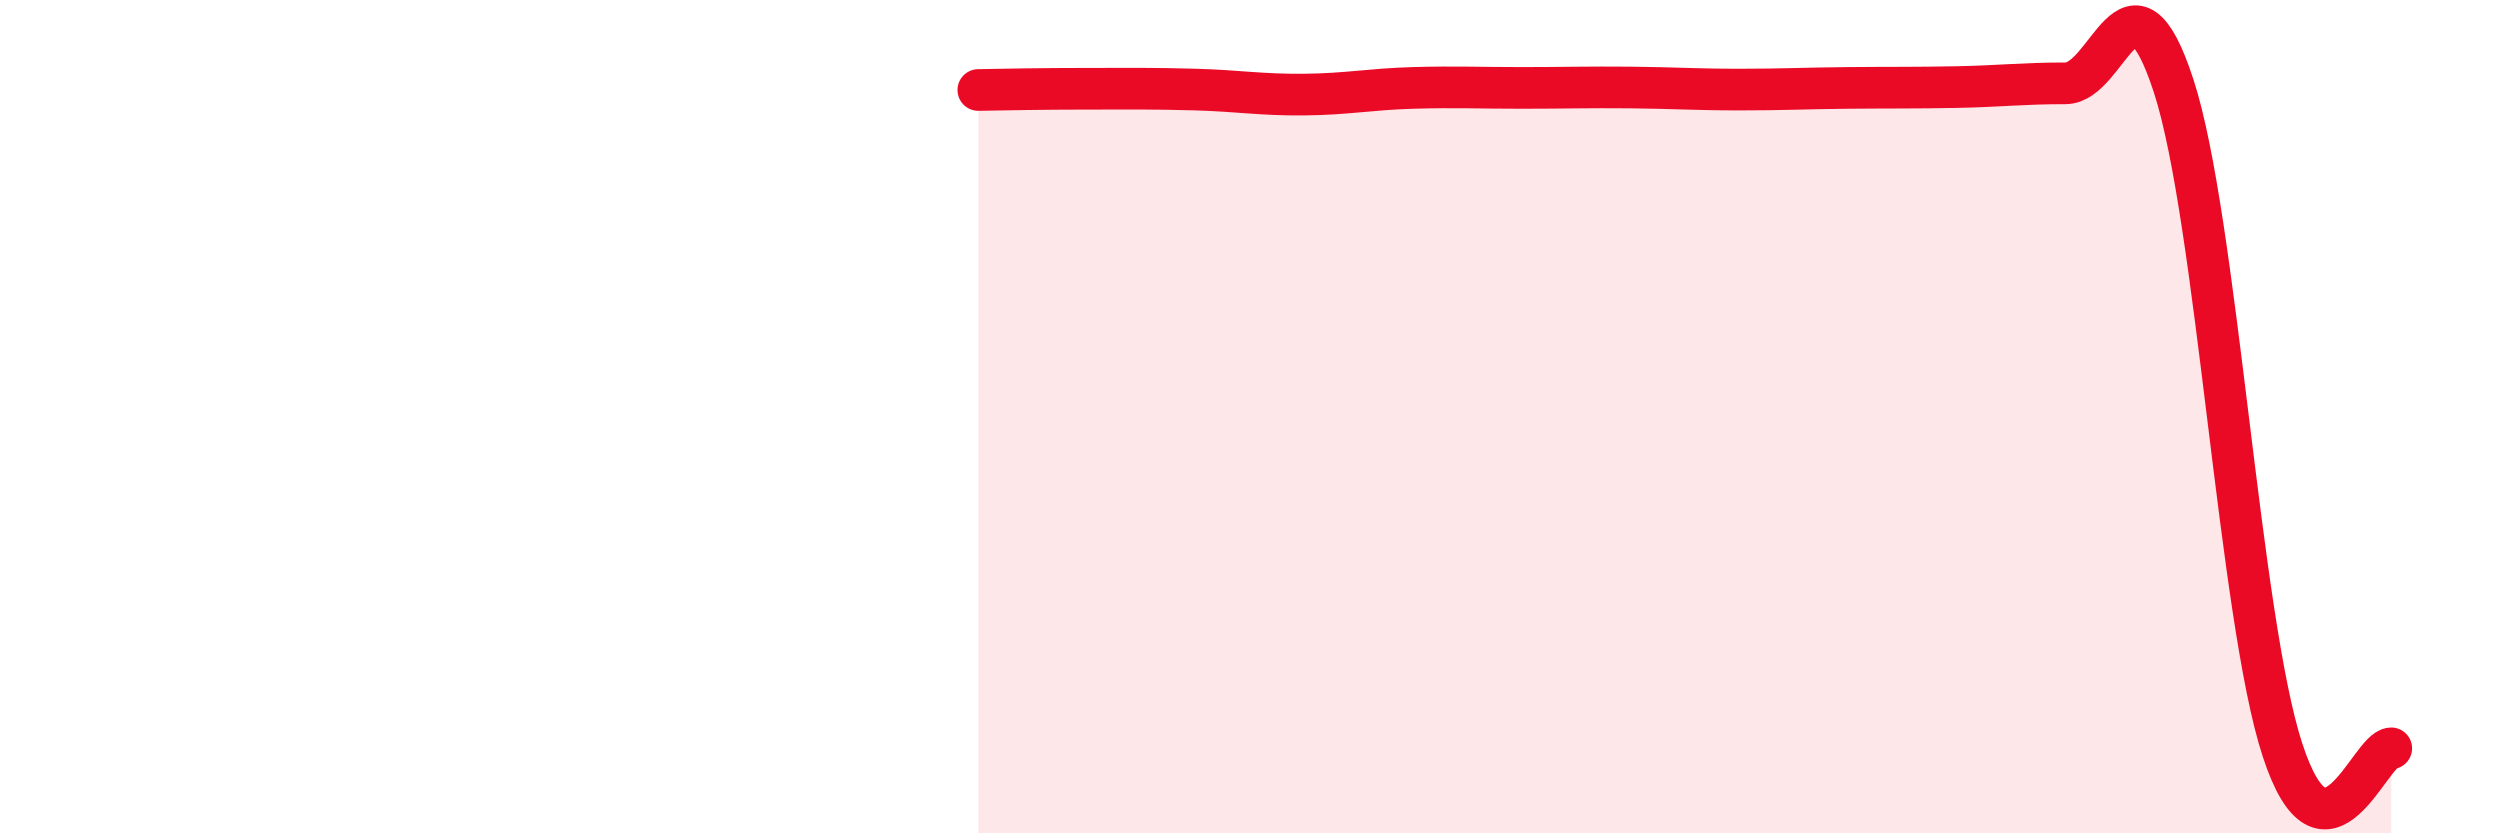
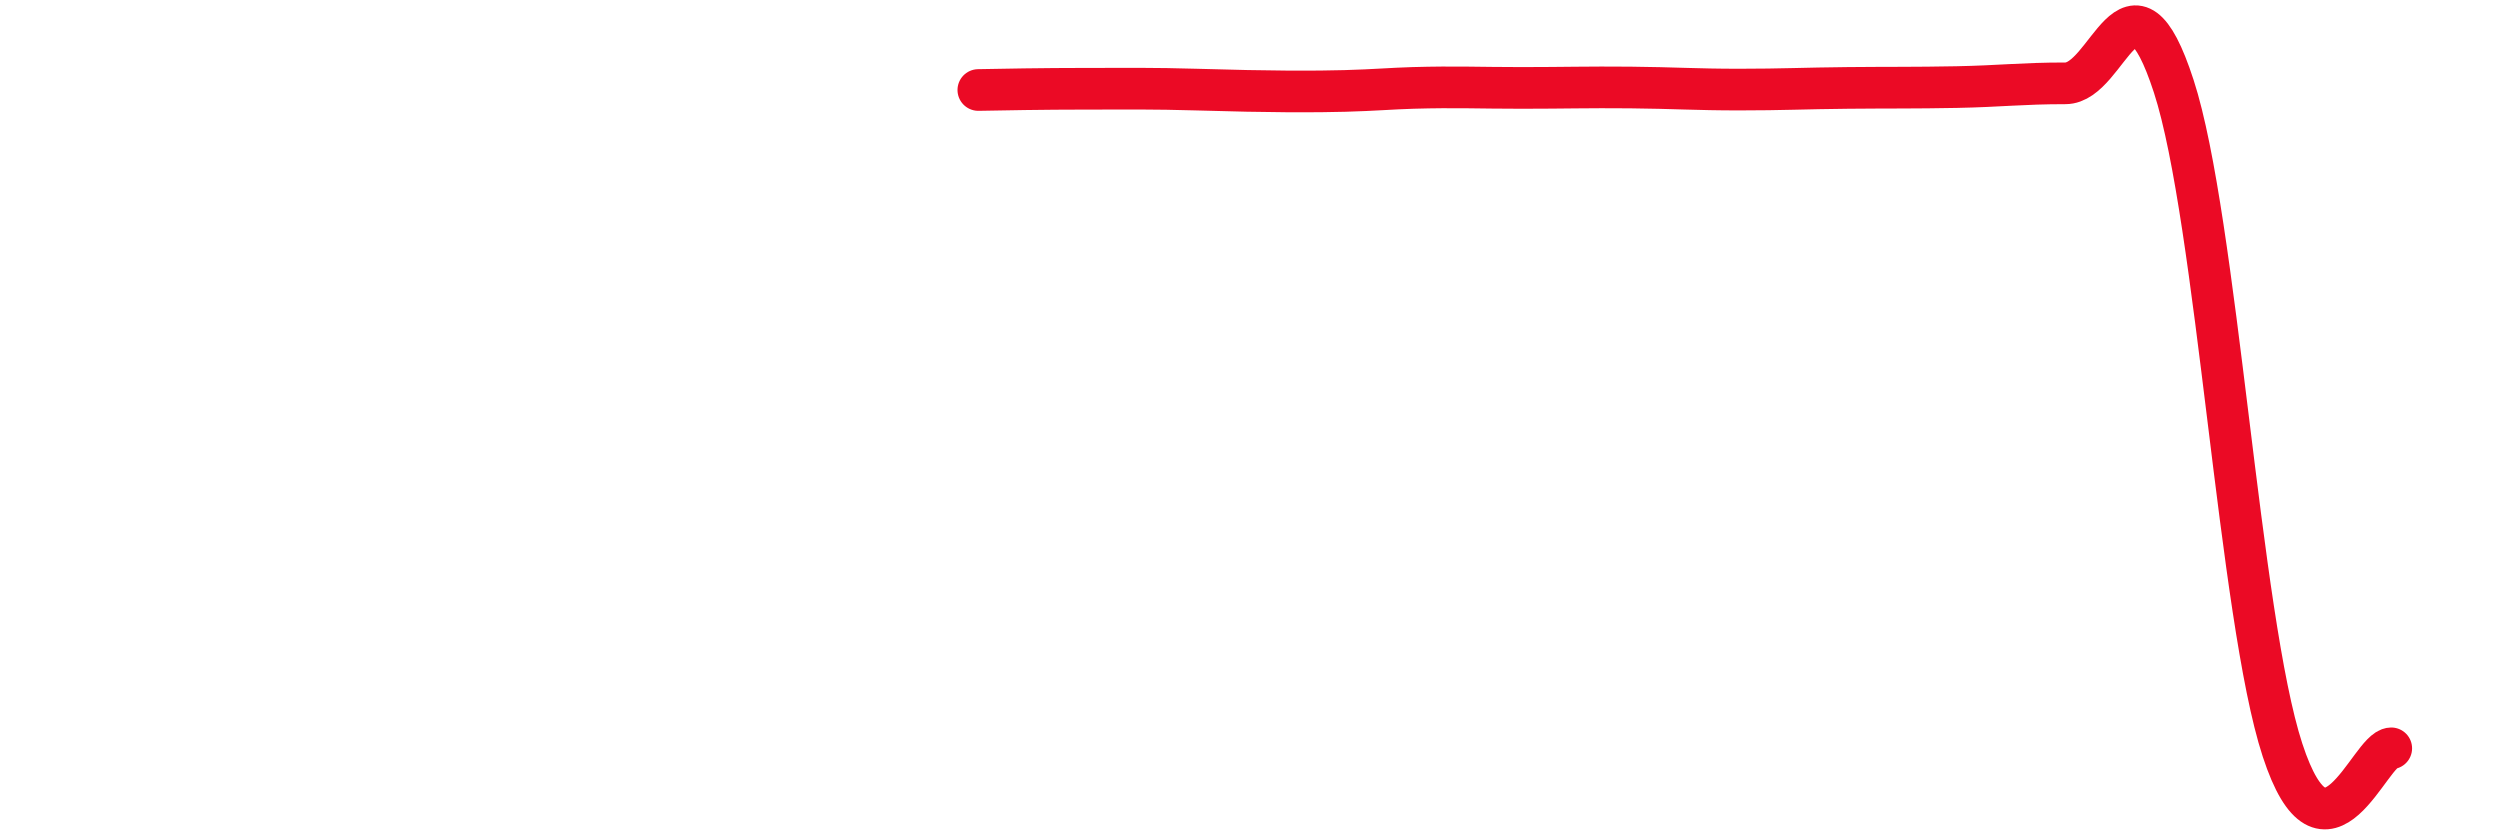
<svg xmlns="http://www.w3.org/2000/svg" width="60" height="20" viewBox="0 0 60 20">
-   <path d="M 23.48,2.16 C 24,2.15 25.05,2.13 26.09,2.13 C 27.13,2.13 27.66,2.12 28.7,2.15 C 29.74,2.18 30.26,2.28 31.3,2.27 C 32.34,2.26 32.87,2.14 33.91,2.11 C 34.95,2.08 35.48,2.11 36.52,2.11 C 37.56,2.11 38.09,2.09 39.13,2.1 C 40.17,2.11 40.7,2.15 41.74,2.15 C 42.78,2.15 43.31,2.12 44.35,2.11 C 45.39,2.1 45.92,2.11 46.96,2.09 C 48,2.07 48.53,2 49.57,2 C 50.61,2 51.13,-1.13 52.17,2.07 C 53.21,5.27 53.74,14.82 54.78,18 C 55.82,21.18 56.87,17.97 57.39,17.96L57.39 20L23.48 20Z" fill="#EB0A25" opacity="0.1" stroke-linecap="round" stroke-linejoin="round" />
-   <path d="M 23.48,2.16 C 24,2.15 25.05,2.13 26.09,2.13 C 27.13,2.13 27.66,2.12 28.7,2.15 C 29.74,2.18 30.26,2.28 31.3,2.27 C 32.34,2.26 32.87,2.14 33.91,2.11 C 34.95,2.08 35.48,2.11 36.52,2.11 C 37.56,2.11 38.09,2.09 39.13,2.1 C 40.17,2.11 40.7,2.15 41.74,2.15 C 42.78,2.15 43.31,2.12 44.35,2.11 C 45.39,2.1 45.92,2.11 46.96,2.09 C 48,2.07 48.53,2 49.57,2 C 50.61,2 51.13,-1.13 52.17,2.07 C 53.21,5.27 53.74,14.82 54.78,18 C 55.82,21.18 56.87,17.97 57.39,17.96" stroke="#EB0A25" stroke-width="1" fill="none" stroke-linecap="round" stroke-linejoin="round" />
+   <path d="M 23.48,2.16 C 24,2.15 25.05,2.13 26.09,2.13 C 27.13,2.13 27.66,2.12 28.7,2.15 C 32.34,2.26 32.87,2.14 33.91,2.11 C 34.95,2.08 35.48,2.11 36.52,2.11 C 37.56,2.11 38.09,2.09 39.13,2.1 C 40.17,2.11 40.7,2.15 41.74,2.15 C 42.78,2.15 43.31,2.12 44.35,2.11 C 45.39,2.1 45.92,2.11 46.96,2.09 C 48,2.07 48.53,2 49.57,2 C 50.61,2 51.13,-1.13 52.17,2.07 C 53.21,5.27 53.74,14.82 54.78,18 C 55.82,21.18 56.87,17.97 57.39,17.96" stroke="#EB0A25" stroke-width="1" fill="none" stroke-linecap="round" stroke-linejoin="round" />
</svg>